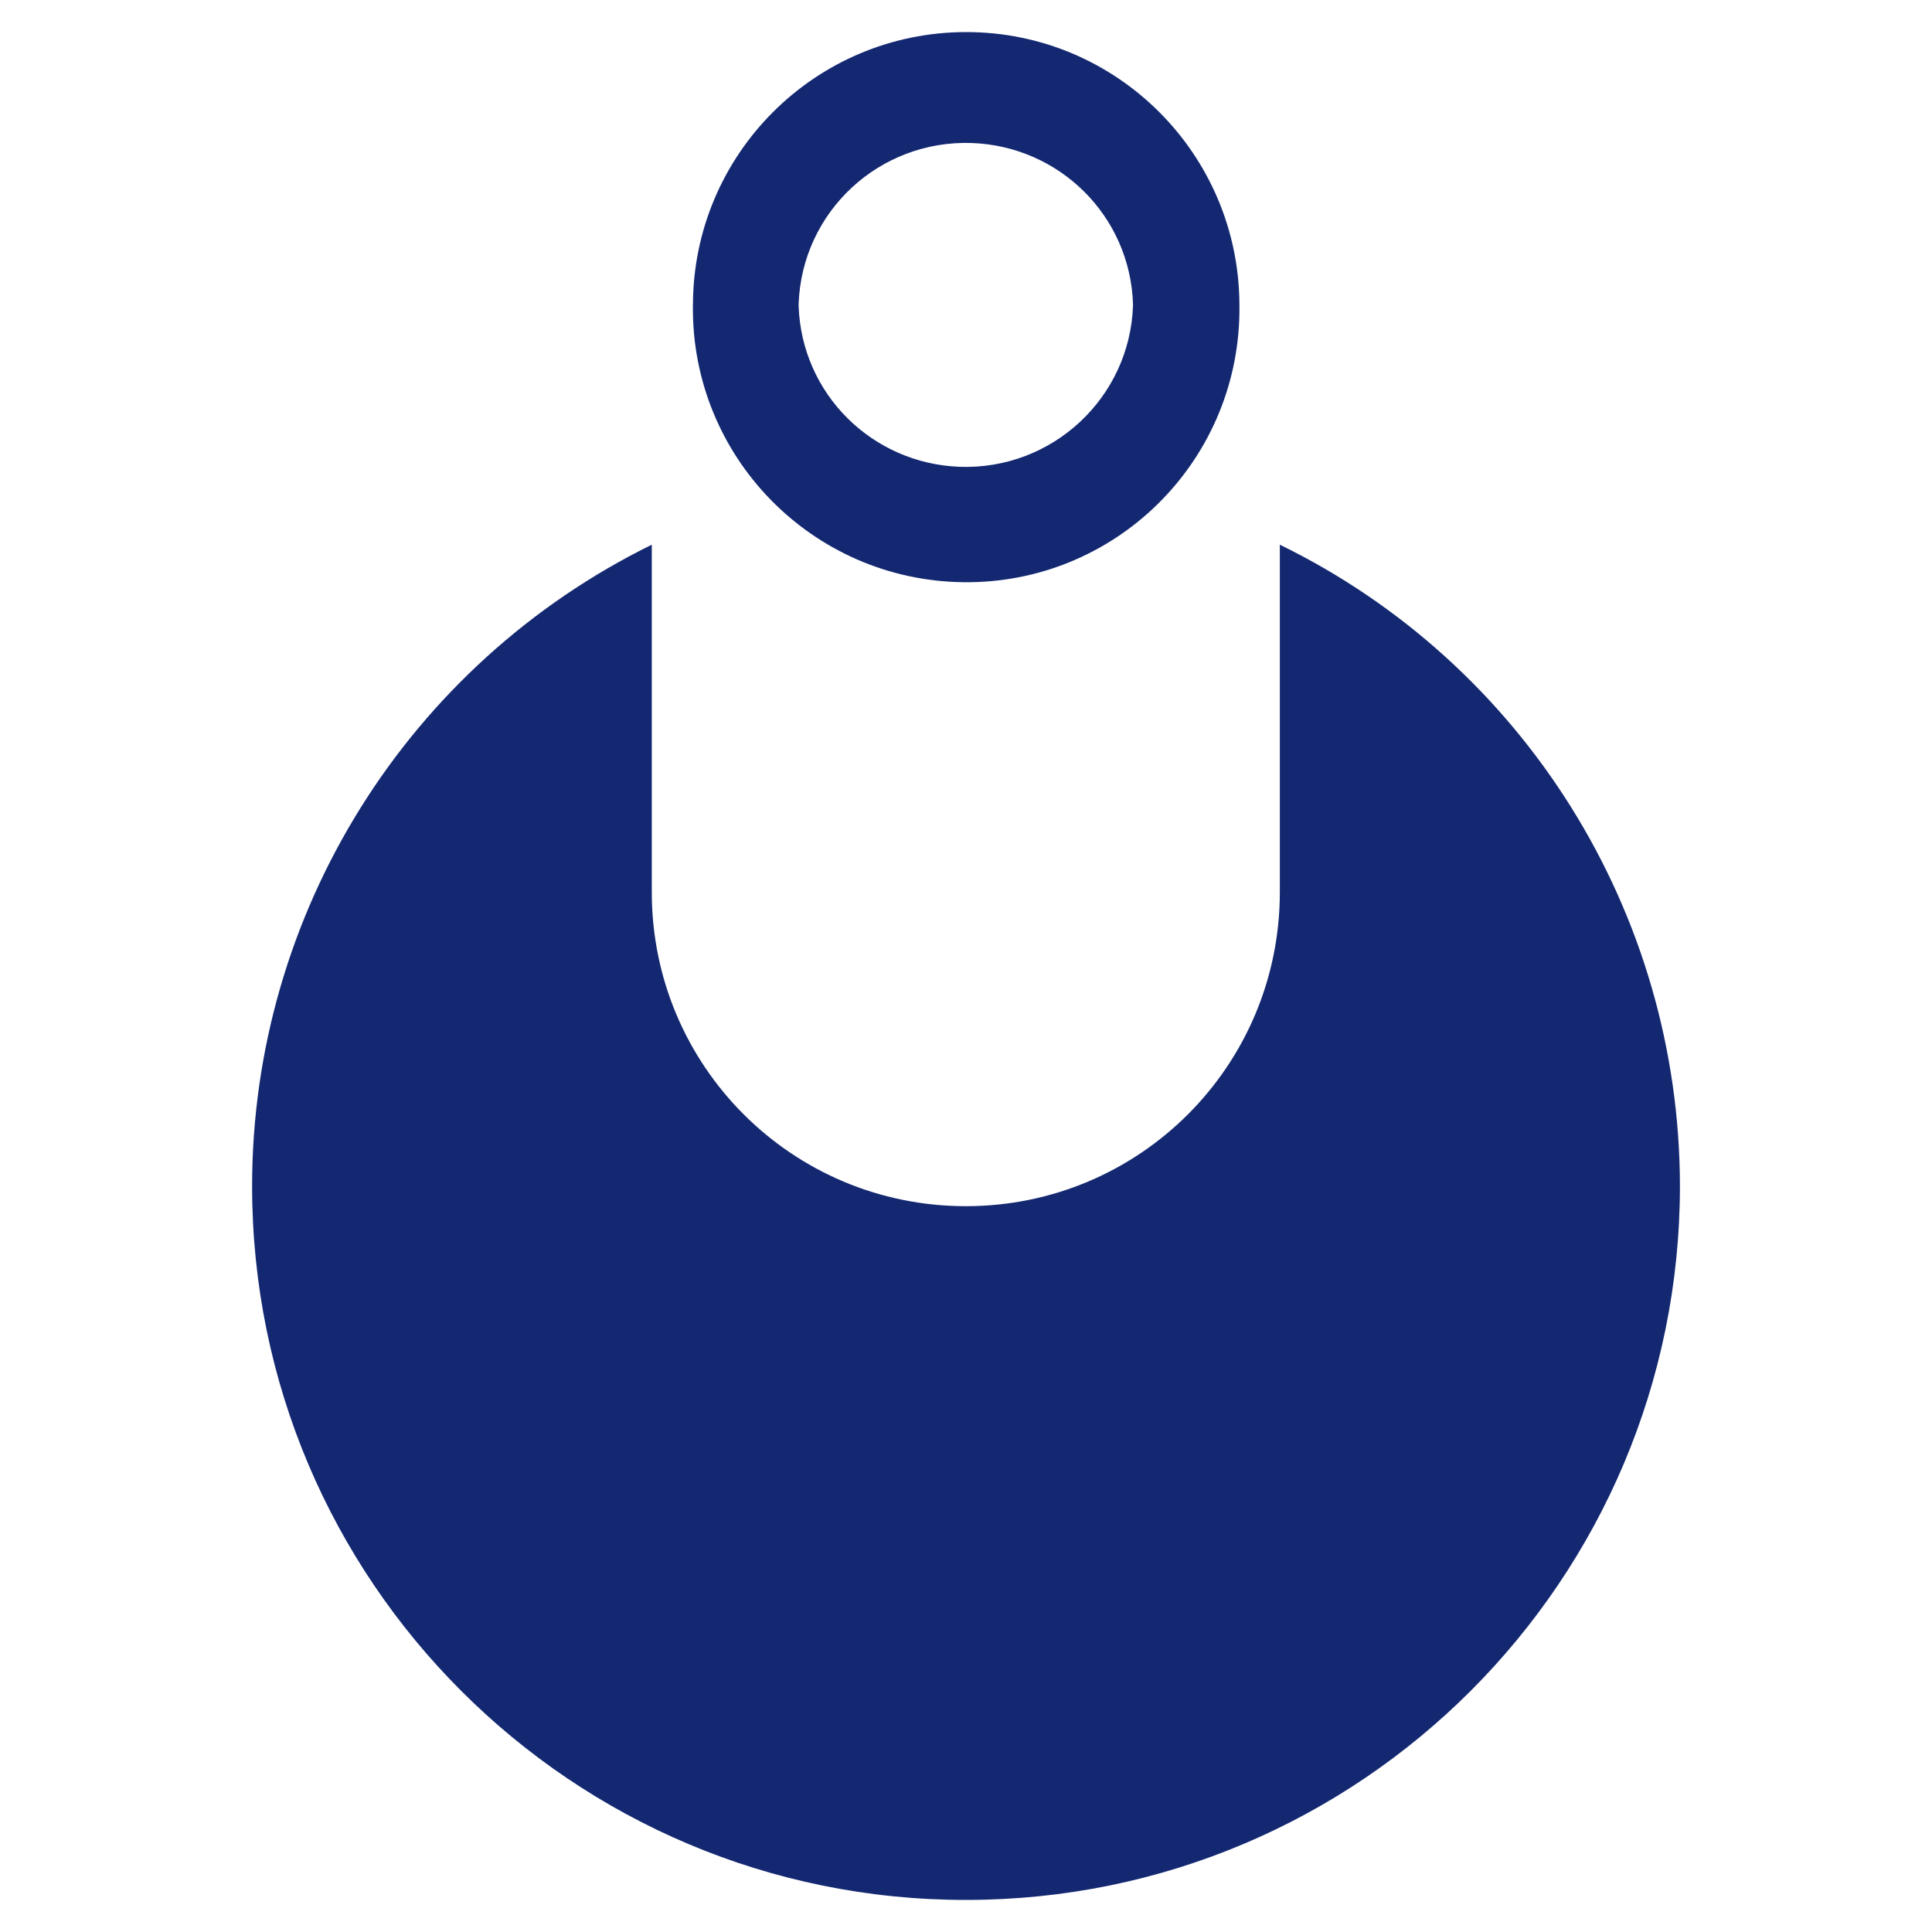
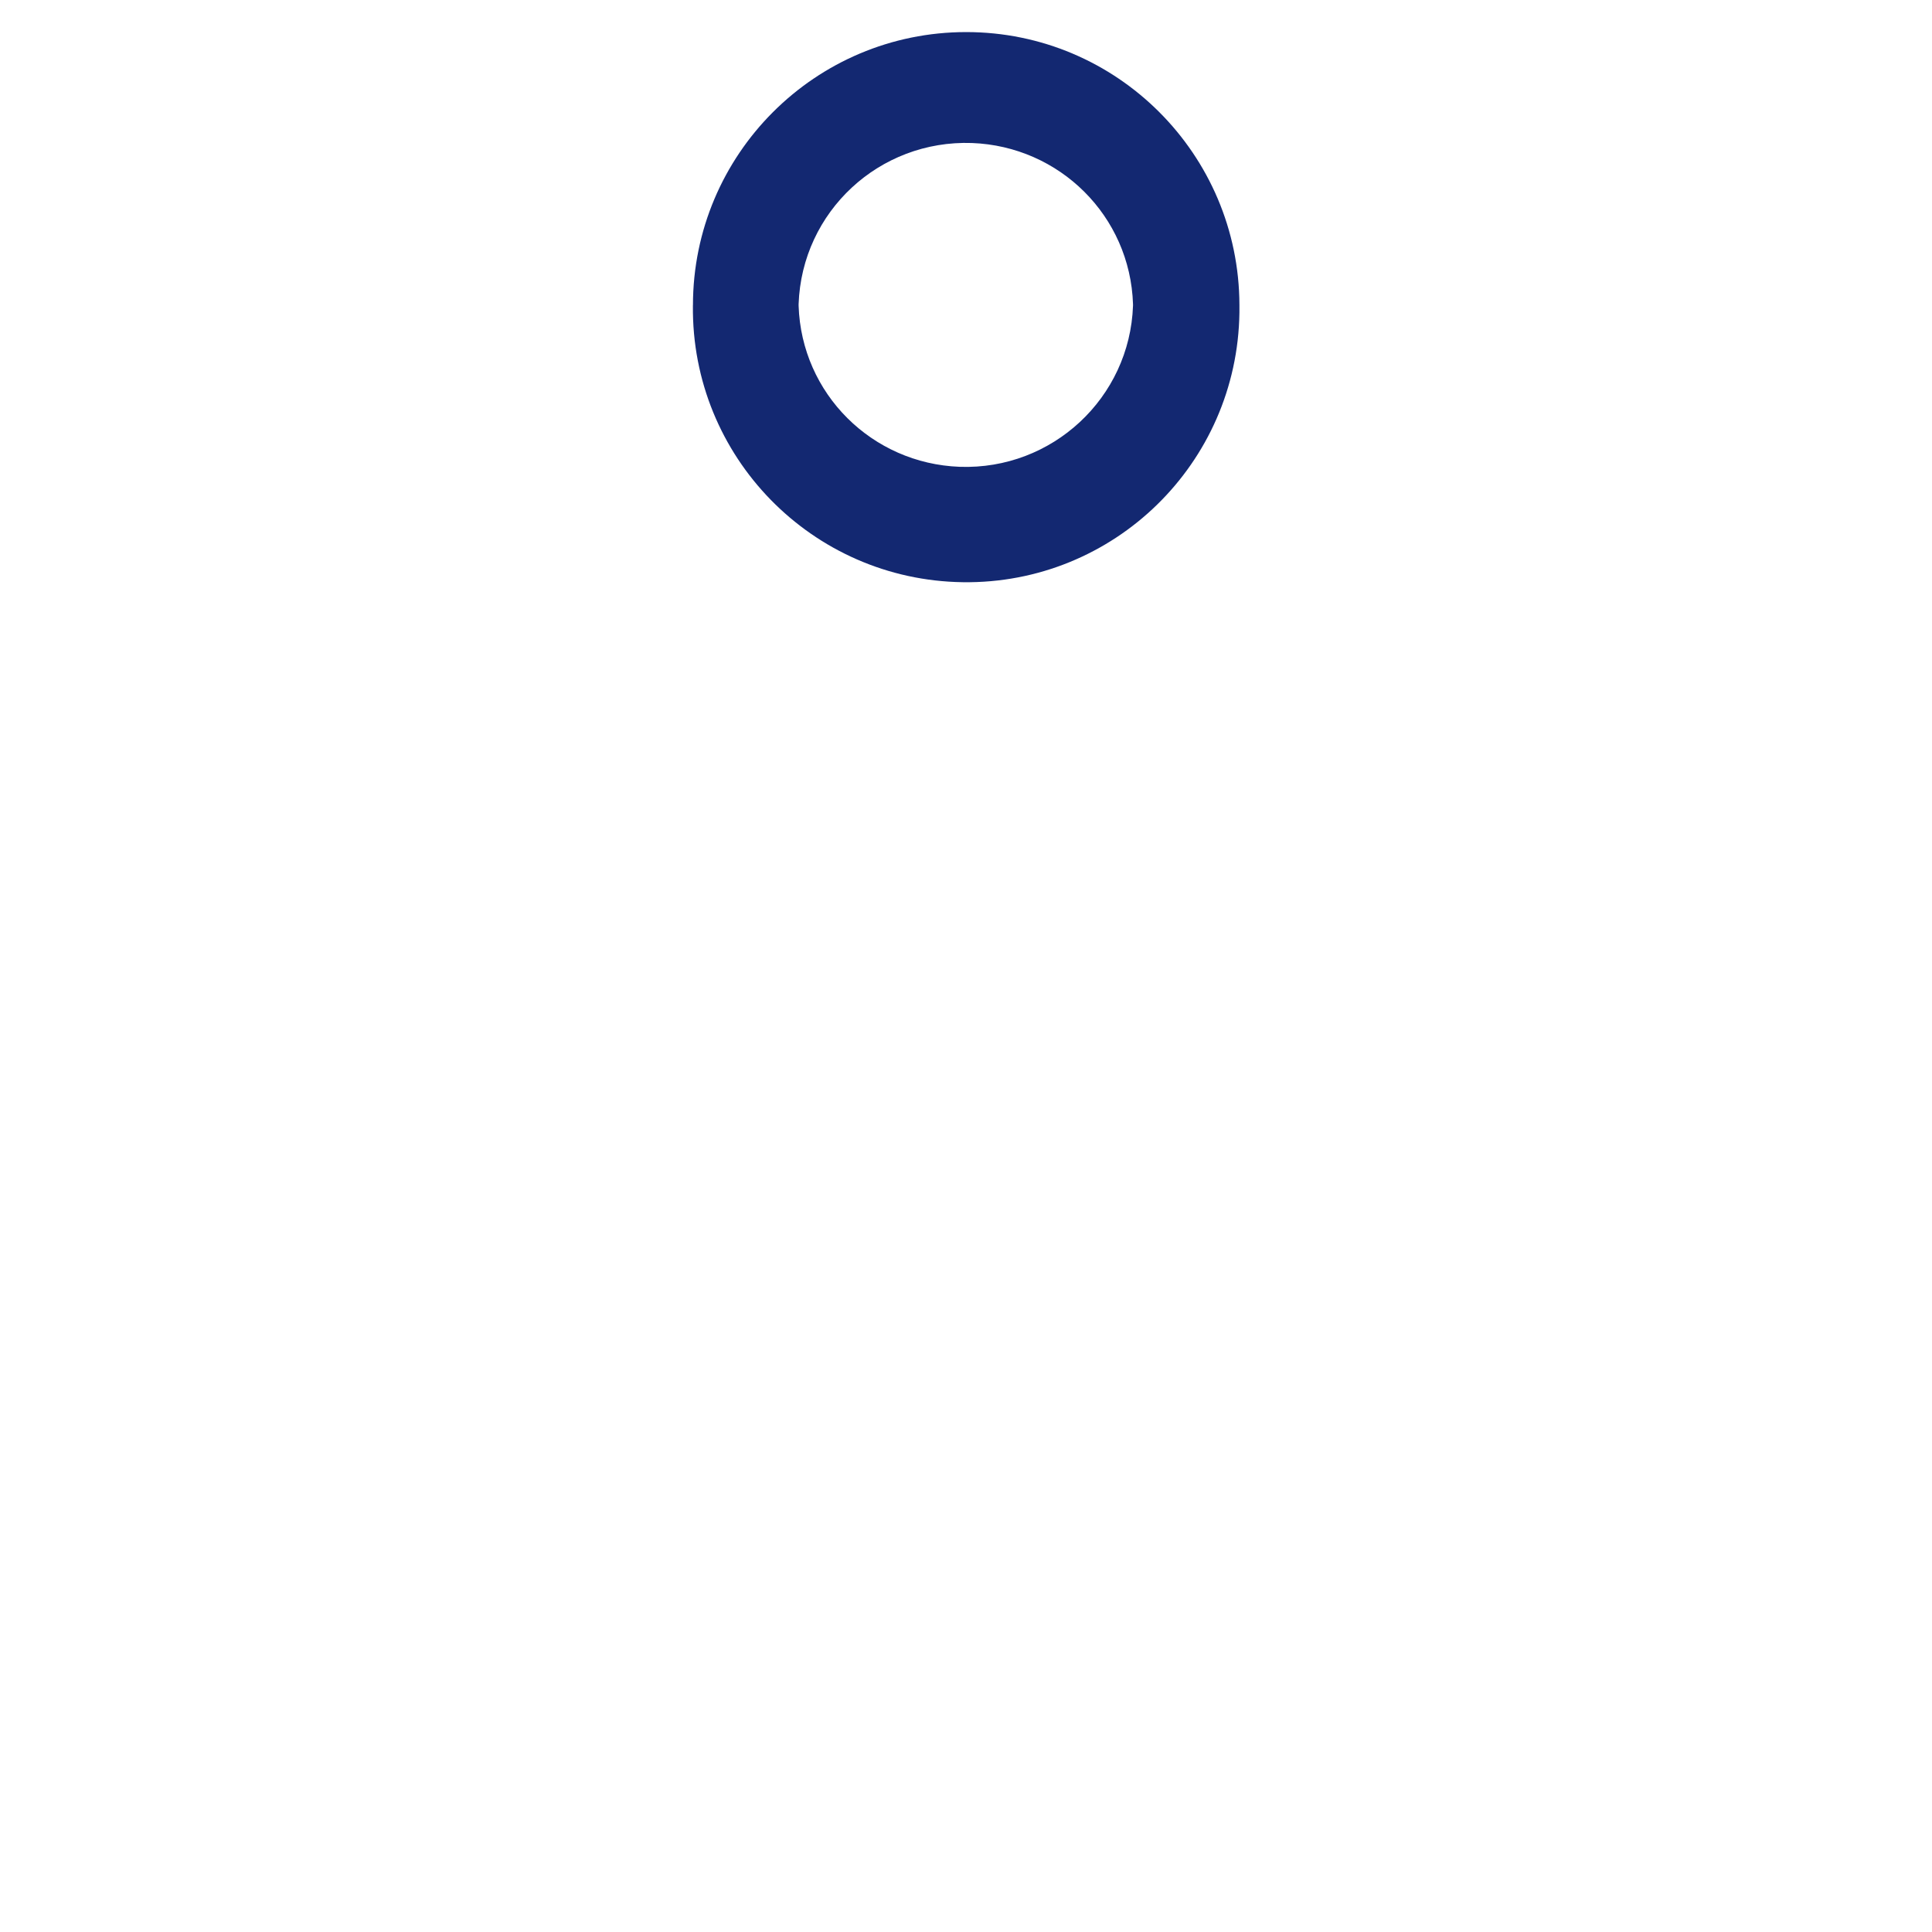
<svg xmlns="http://www.w3.org/2000/svg" id="Layer_1" data-name="Layer 1" viewBox="0 0 512 512">
  <defs>
    <style>
      .cls-1 {
        fill: #132871;
        stroke-width: 0px;
      }
    </style>
  </defs>
  <g id="Layer_1-2" data-name="Layer 1-2">
-     <path class="cls-1" d="M66.81,314.36c0-72.41,41.29-138.23,105.92-170.01v92.08c0,46.04,37.18,83.22,83.22,83.22s83.22-37.18,83.22-83.22v-92.08c64.63,31.56,105.92,97.38,106.03,169.9,0,104.4-84.63,189.25-189.14,189.25h0c-104.4.11-189.25-84.63-189.25-189.14Z" />
    <path class="cls-1" d="M183.64,80.91h0c0-39.99,32.42-72.41,72.41-72.41s72.3,32.42,72.41,72.3v2.05c-.54,39.99-33.29,71.98-73.28,71.44-39.99-.54-71.98-33.29-71.55-73.28v-.11ZM300.26,81.02v-.43c-.76-23.34-19.45-41.83-42.69-42.69h0c-24.53-.86-45.07,18.16-45.93,42.69v.43c.76,23.34,19.45,41.83,42.69,42.69h0c24.53.86,45.07-18.27,45.93-42.69Z" />
  </g>
</svg>